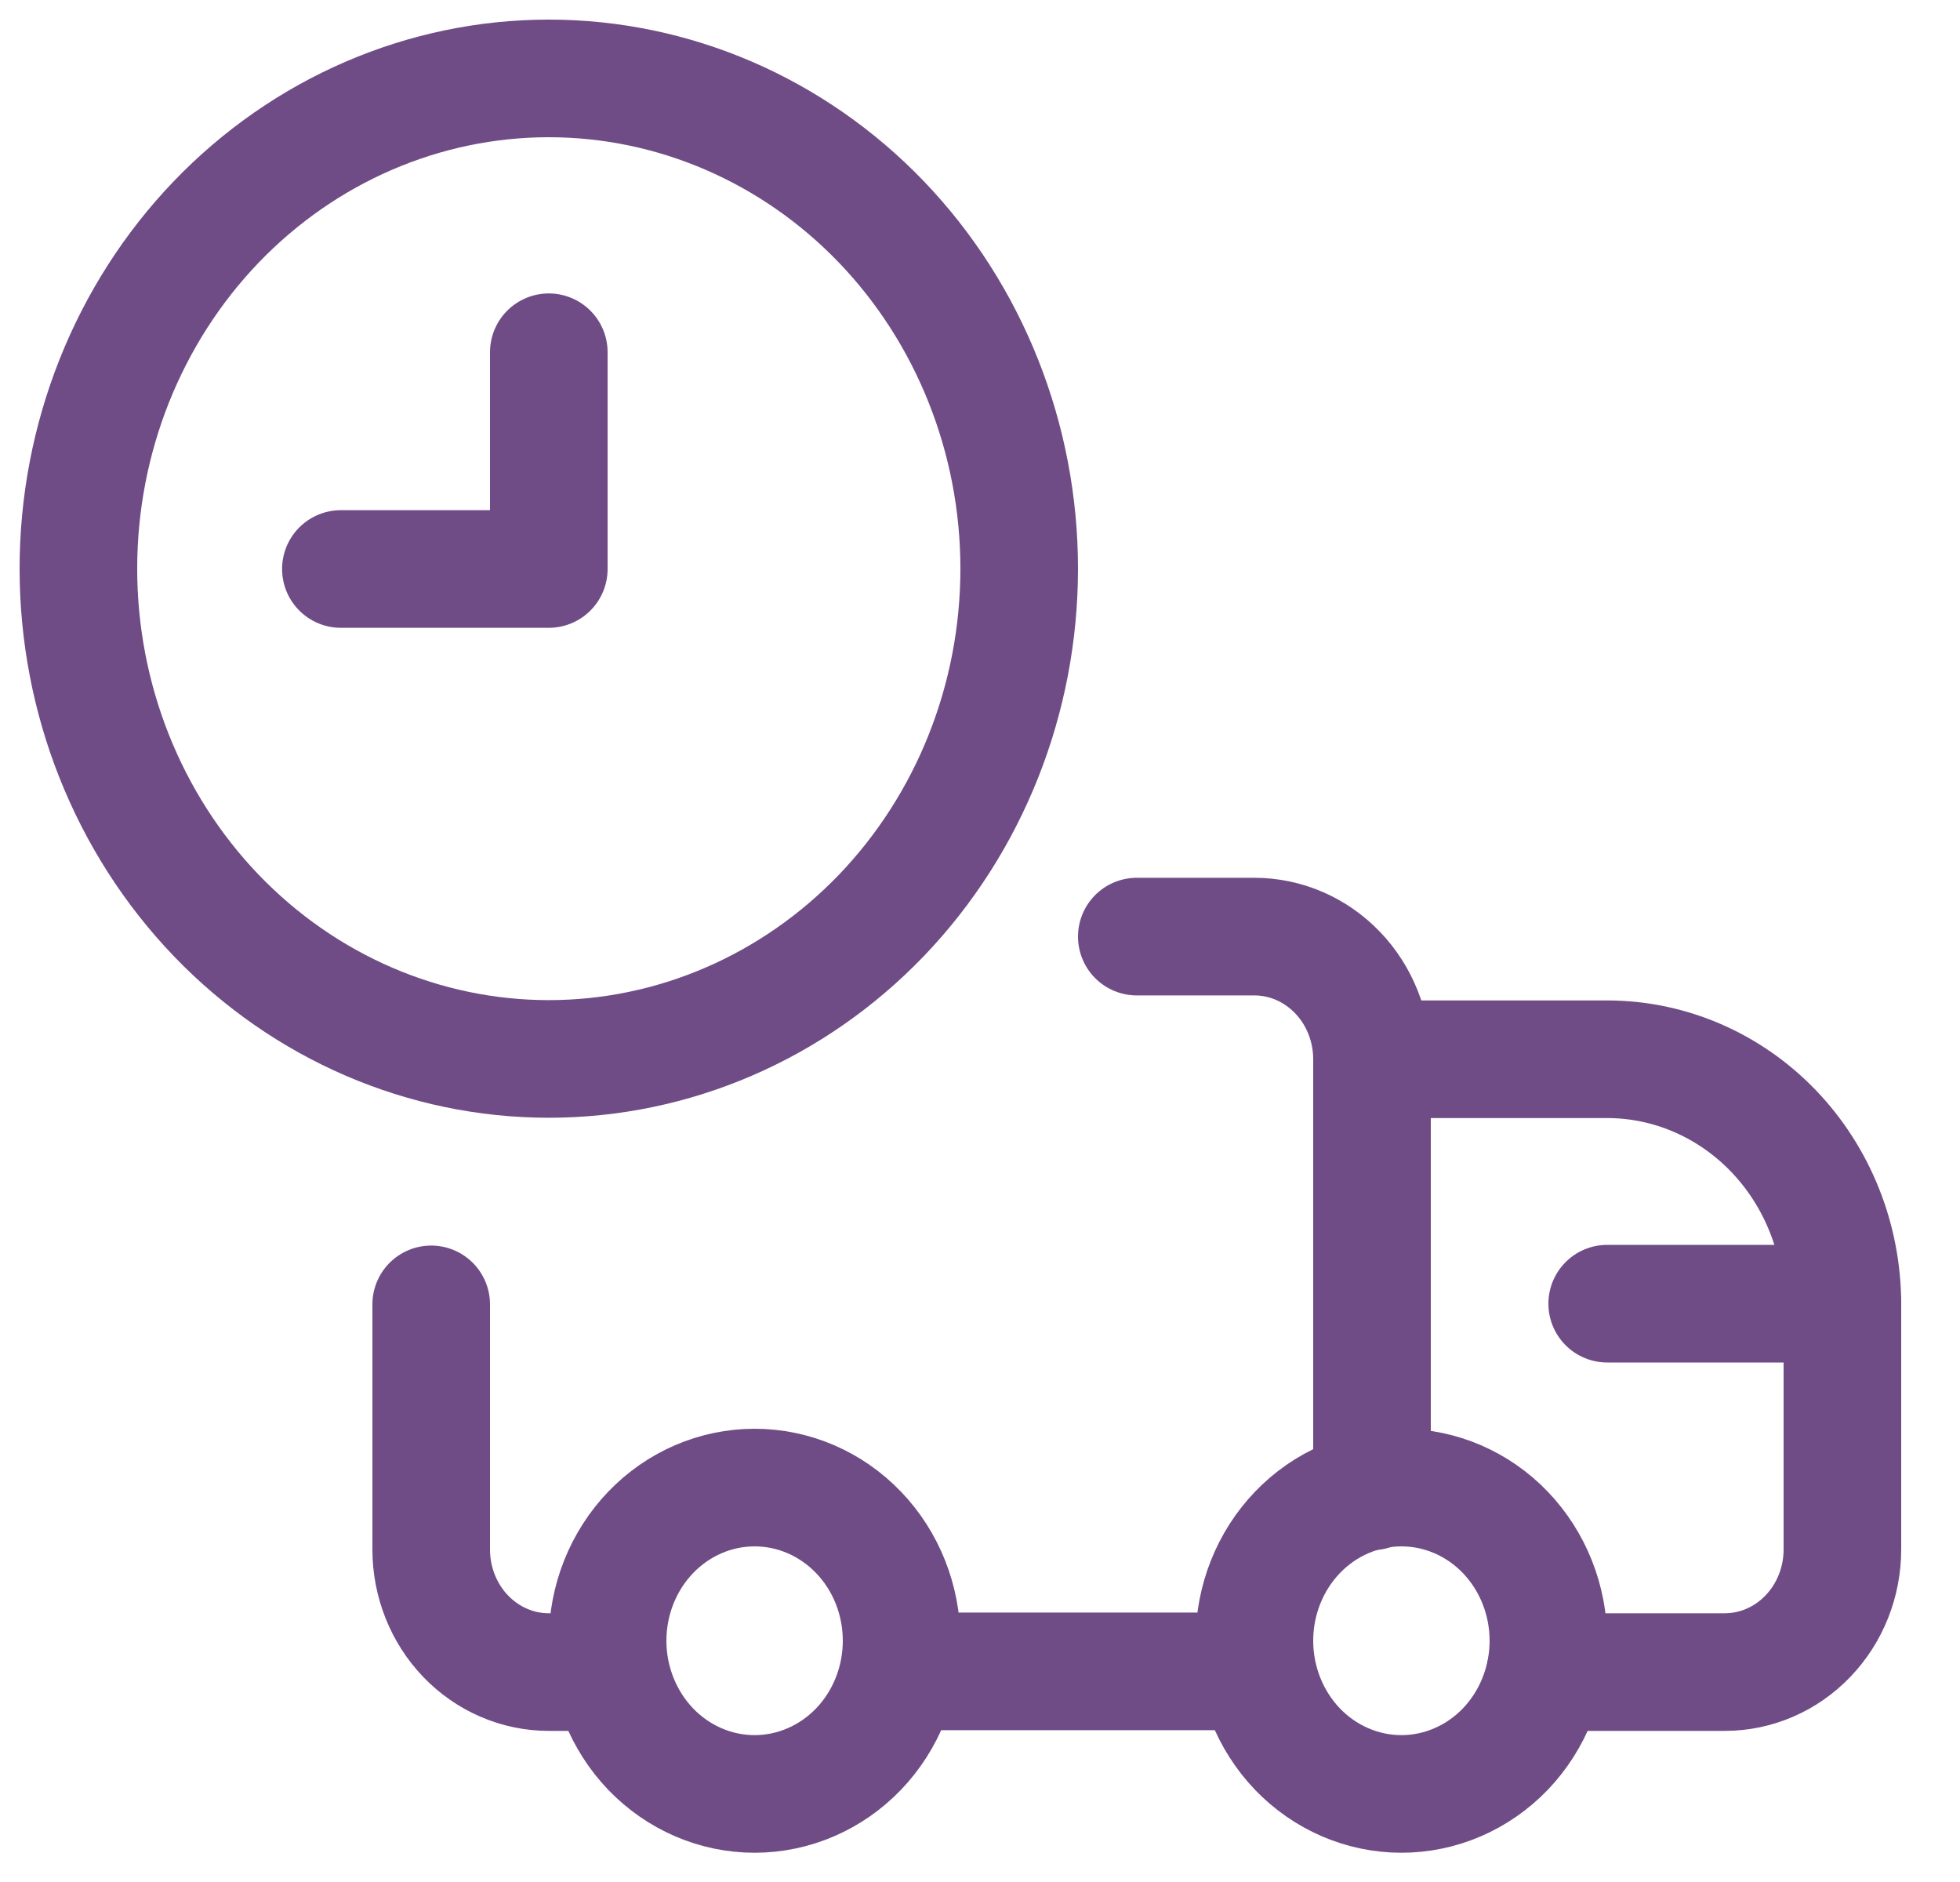
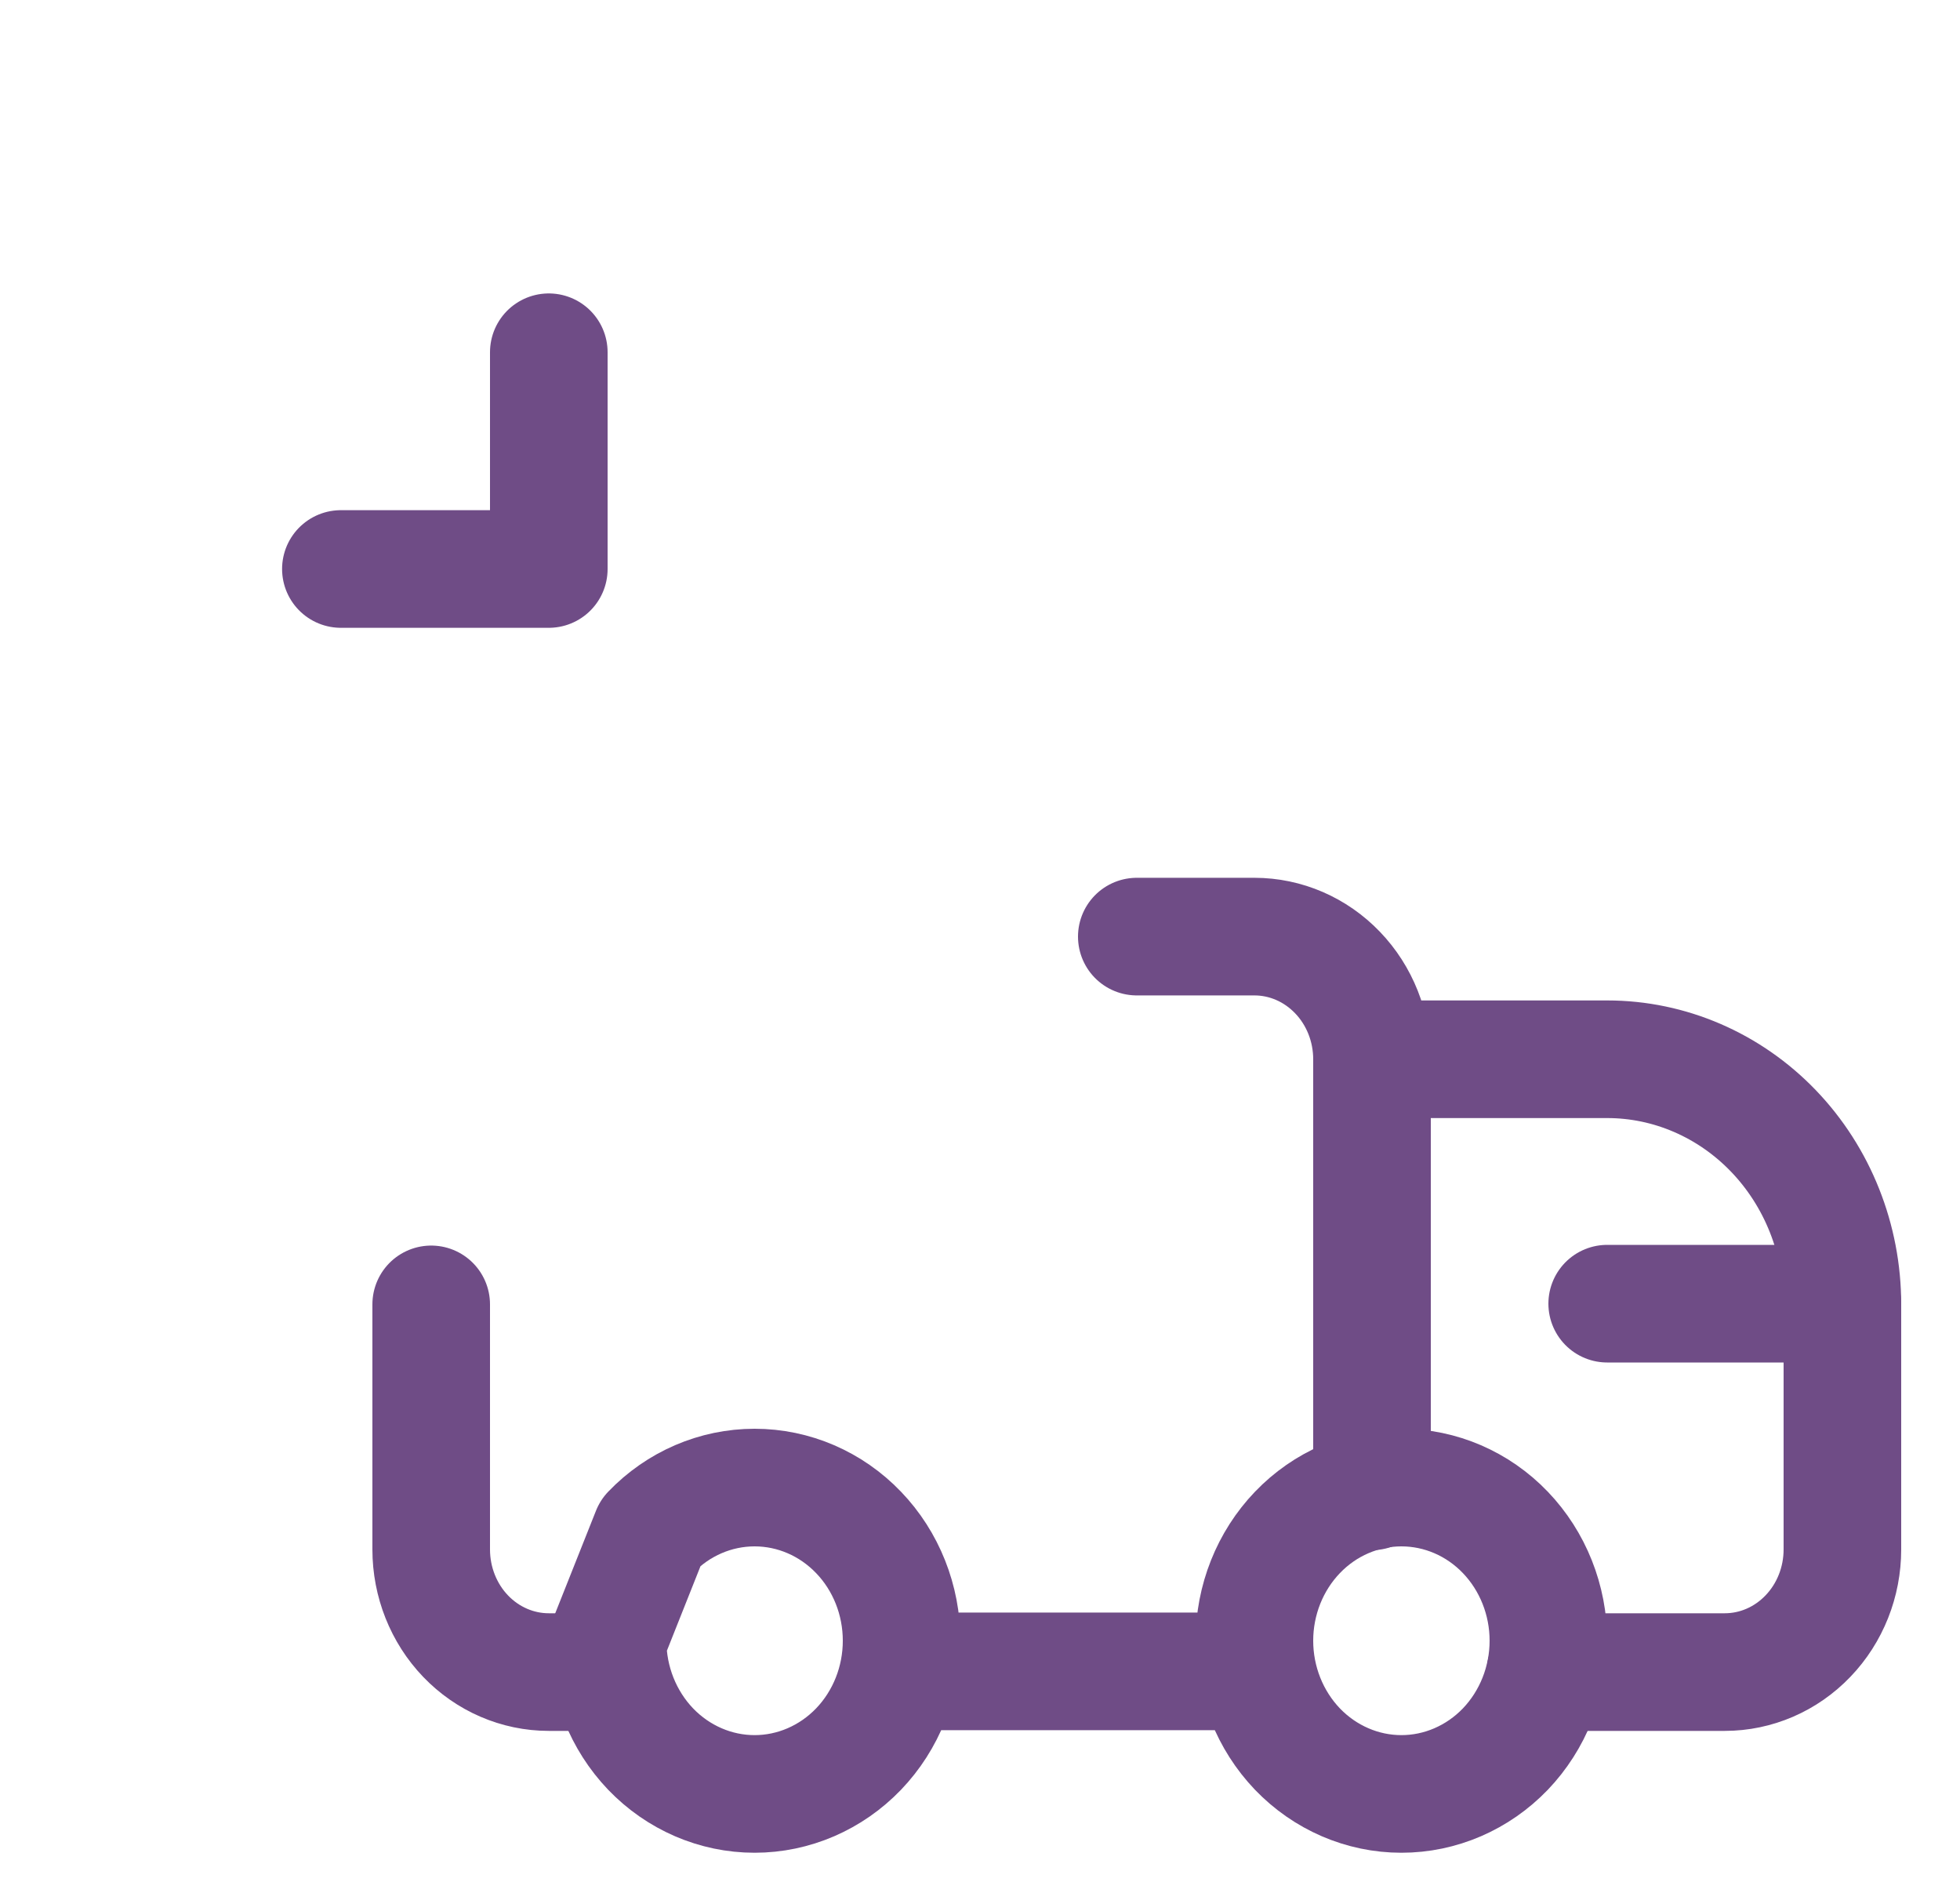
<svg xmlns="http://www.w3.org/2000/svg" width="25" height="24" viewBox="0 0 25 24" fill="none">
-   <path d="M1 7.252C1 8.91 1.632 10.5 2.757 11.673C3.883 12.845 5.409 13.504 7 13.504C8.591 13.504 10.117 12.845 11.243 11.673C12.368 10.5 13 8.91 13 7.252C13 5.594 12.368 4.004 11.243 2.831C10.117 1.659 8.591 1 7 1C5.409 1 3.883 1.659 2.757 2.831C1.632 4.004 1 5.594 1 7.252Z" stroke="#6F4C86" stroke-width="1.5" stroke-linecap="round" stroke-linejoin="round" />
  <path d="M4.348 7.256H7V4.492M14.5 11.944H16C16.398 11.944 16.779 12.109 17.06 12.402C17.342 12.695 17.5 13.093 17.5 13.508M17.5 13.508V19.018M17.5 13.508H20.5C21.295 13.508 22.058 13.837 22.621 14.423C23.184 15.009 23.5 15.805 23.5 16.634V19.759C23.5 20.174 23.342 20.572 23.06 20.865C22.779 21.158 22.398 21.323 22 21.323H19.712M7.75 21.323H7C6.602 21.323 6.22 21.158 5.939 20.865C5.658 20.572 5.5 20.174 5.5 19.759V16.634" stroke="#6F4C86" stroke-width="1.5" stroke-linecap="round" stroke-linejoin="round" />
-   <path d="M16.038 21.314H11.5M23.5 16.625H20.5M16 20.923C16 21.441 16.198 21.938 16.549 22.305C16.901 22.671 17.378 22.877 17.875 22.877C18.372 22.877 18.849 22.671 19.201 22.305C19.552 21.938 19.75 21.441 19.75 20.923C19.75 20.405 19.552 19.908 19.201 19.542C18.849 19.175 18.372 18.97 17.875 18.97C17.378 18.97 16.901 19.175 16.549 19.542C16.198 19.908 16 20.405 16 20.923ZM7.75 20.923C7.75 21.441 7.948 21.938 8.299 22.305C8.651 22.671 9.128 22.877 9.625 22.877C10.122 22.877 10.599 22.671 10.951 22.305C11.303 21.938 11.5 21.441 11.5 20.923C11.5 20.405 11.303 19.908 10.951 19.542C10.599 19.175 10.122 18.97 9.625 18.97C9.128 18.97 8.651 19.175 8.299 19.542C7.948 19.908 7.75 20.405 7.75 20.923Z" stroke="#6F4C86" stroke-width="1.5" stroke-linecap="round" stroke-linejoin="round" />
+   <path d="M16.038 21.314H11.5M23.5 16.625H20.5M16 20.923C16 21.441 16.198 21.938 16.549 22.305C16.901 22.671 17.378 22.877 17.875 22.877C18.372 22.877 18.849 22.671 19.201 22.305C19.552 21.938 19.75 21.441 19.75 20.923C19.75 20.405 19.552 19.908 19.201 19.542C18.849 19.175 18.372 18.97 17.875 18.97C17.378 18.97 16.901 19.175 16.549 19.542C16.198 19.908 16 20.405 16 20.923ZM7.75 20.923C7.75 21.441 7.948 21.938 8.299 22.305C8.651 22.671 9.128 22.877 9.625 22.877C10.122 22.877 10.599 22.671 10.951 22.305C11.303 21.938 11.5 21.441 11.5 20.923C11.5 20.405 11.303 19.908 10.951 19.542C10.599 19.175 10.122 18.97 9.625 18.97C9.128 18.97 8.651 19.175 8.299 19.542Z" stroke="#6F4C86" stroke-width="1.5" stroke-linecap="round" stroke-linejoin="round" />
</svg>